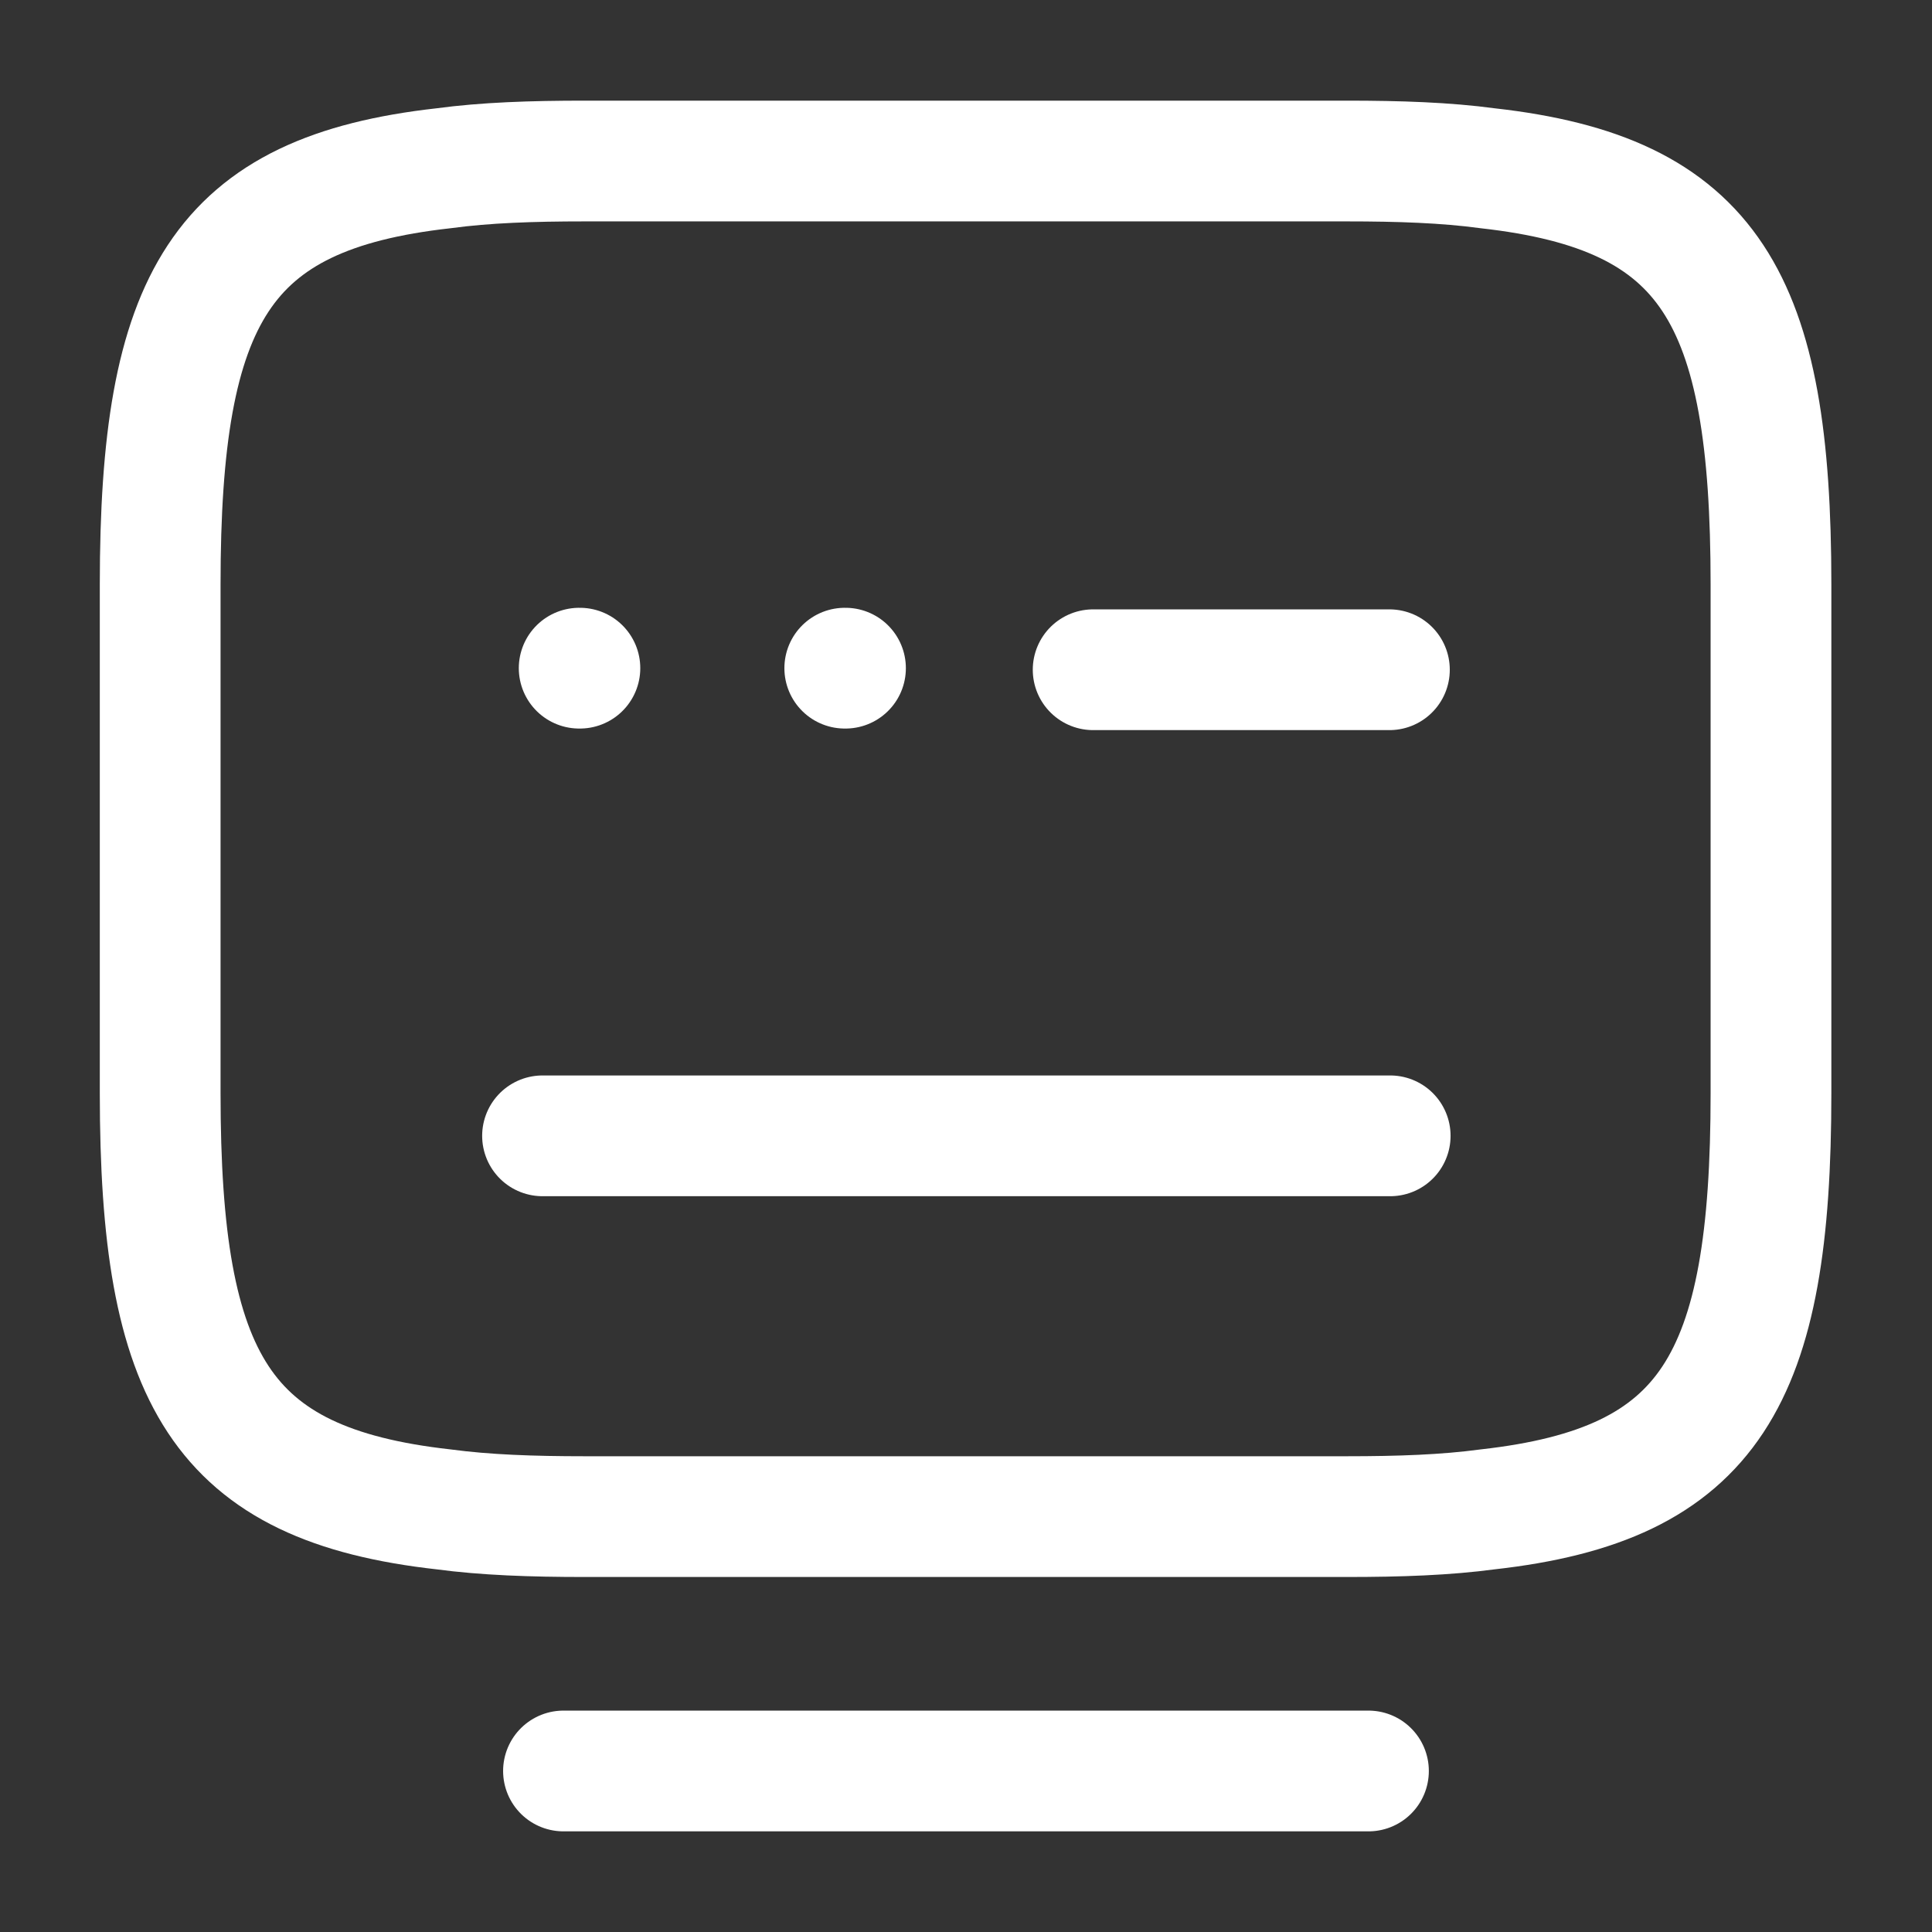
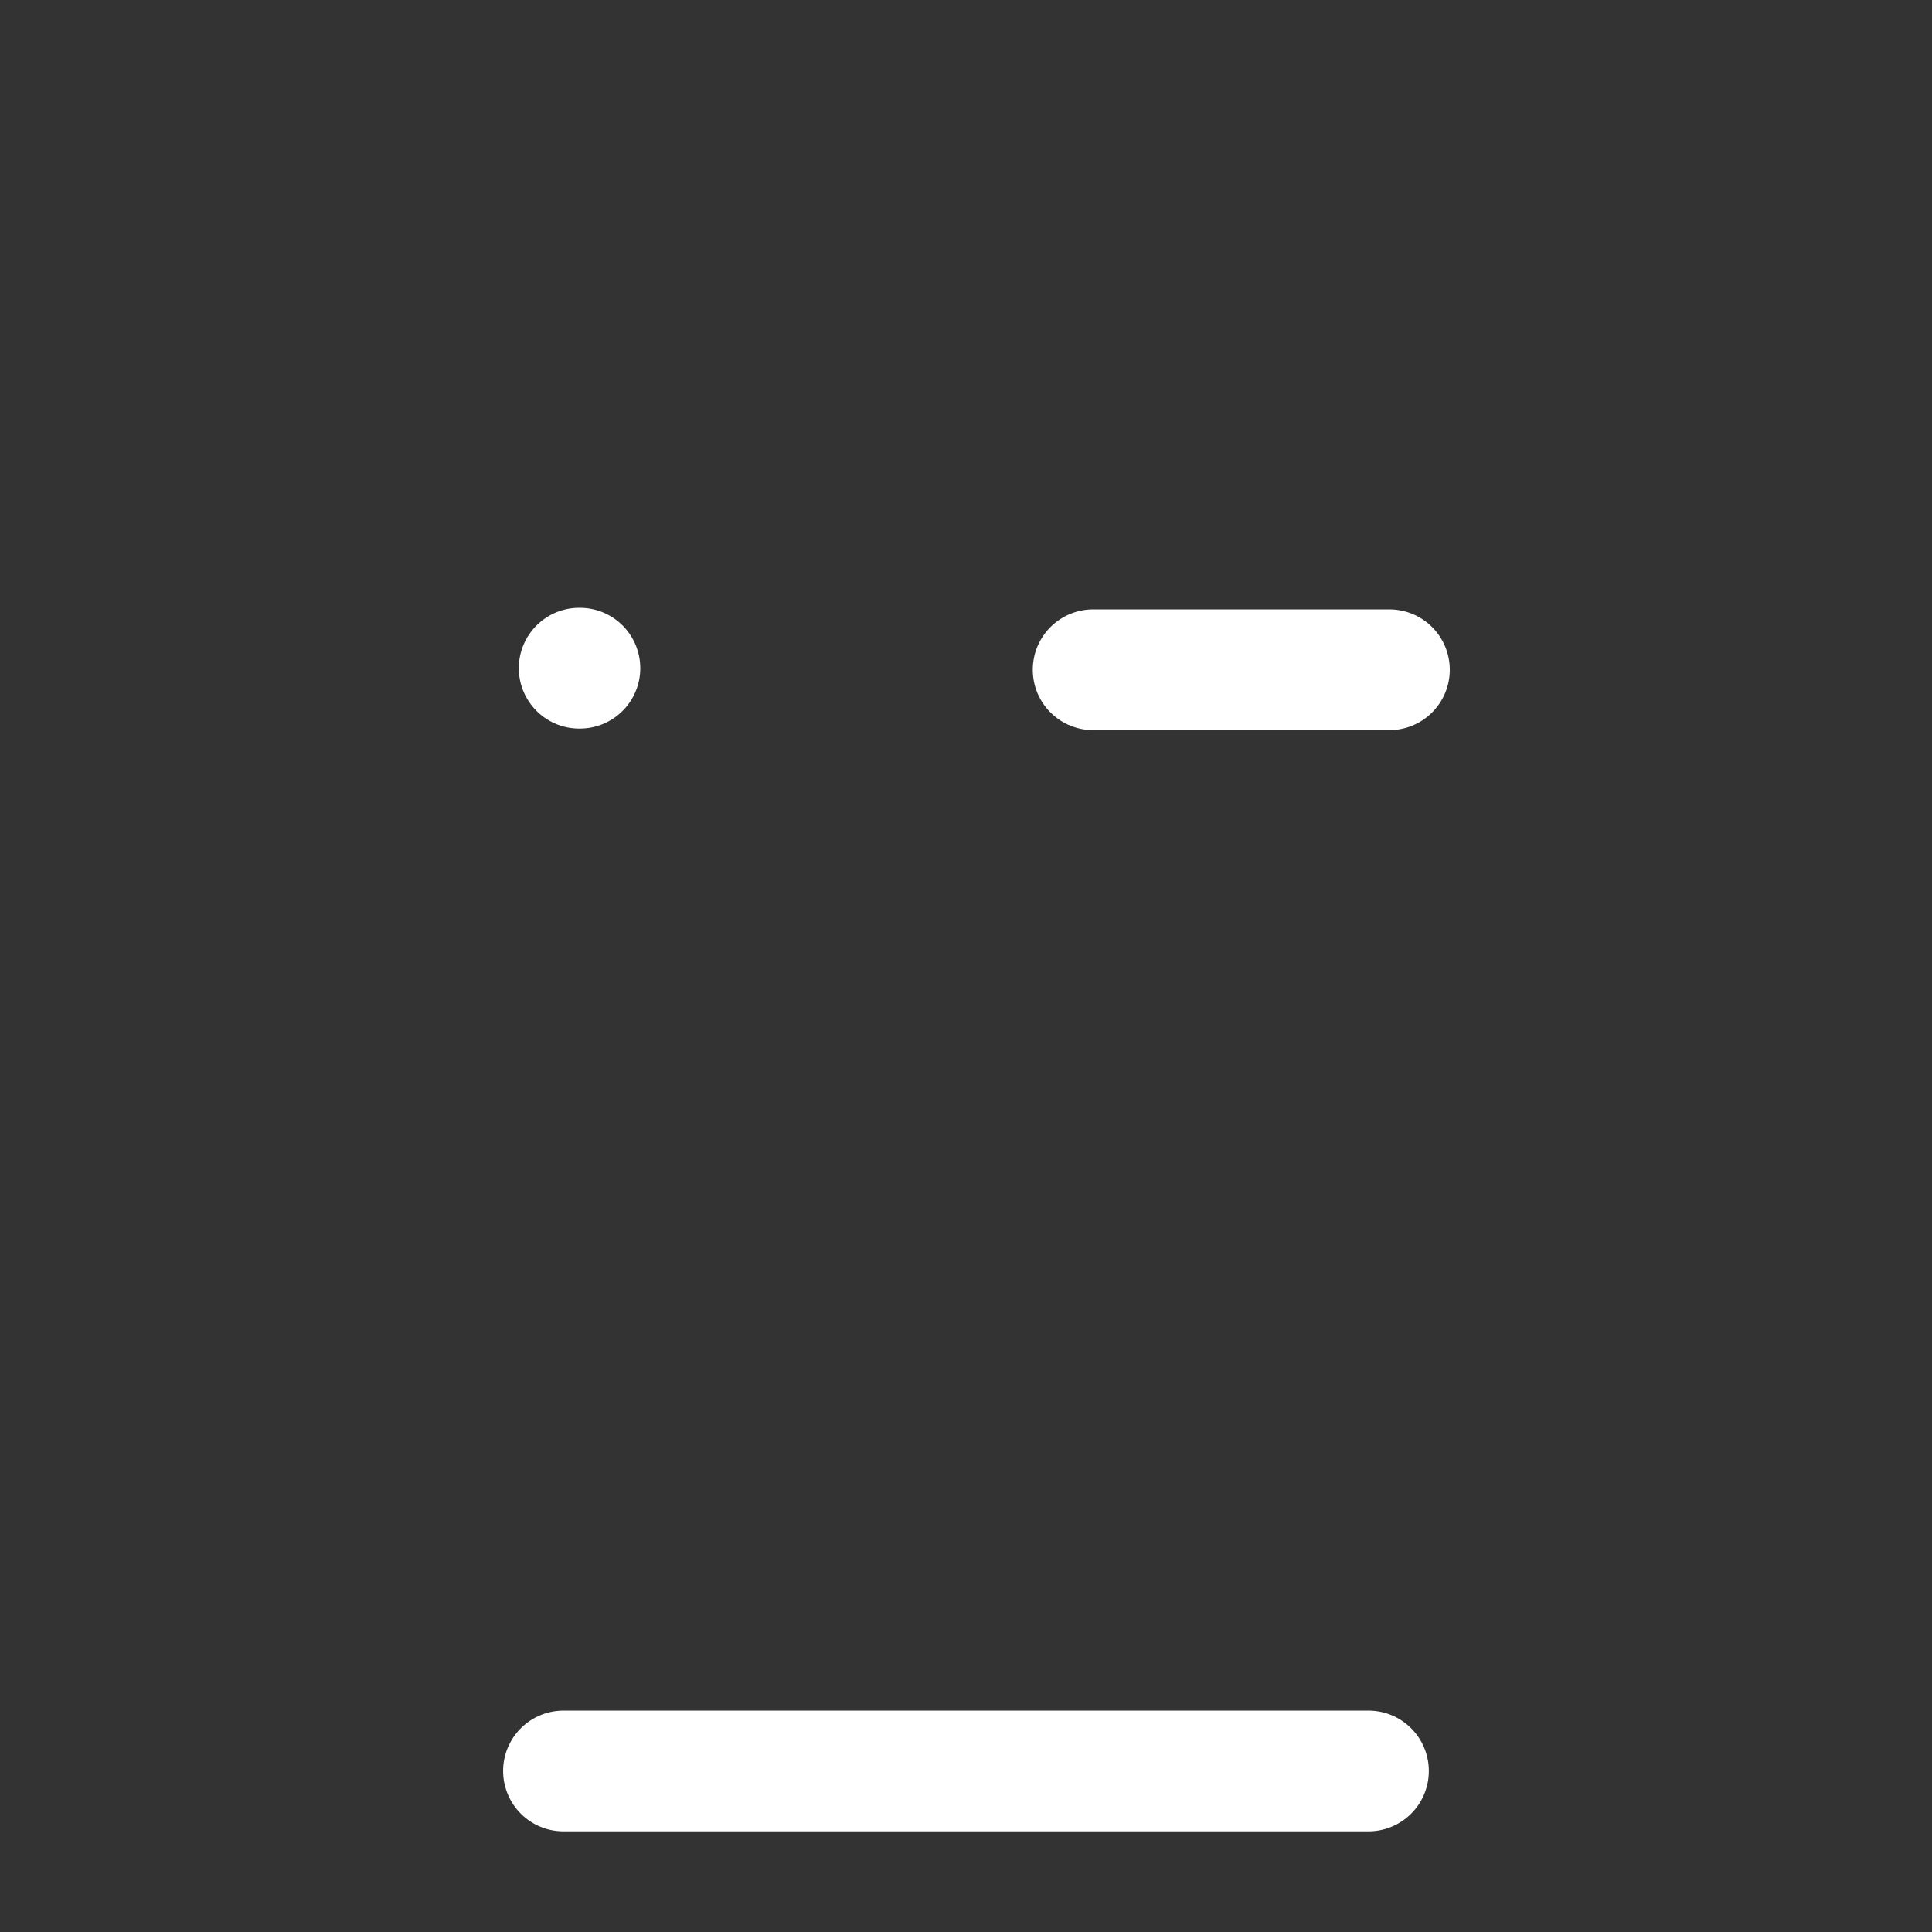
<svg xmlns="http://www.w3.org/2000/svg" width="32" height="32" viewBox="0 0 32 32" fill="none">
  <rect x="0" y="0" width="32" height="32" fill="#333333" stroke="none" />
-   <path d="M9.68 2.667H22.307C23.173 2.667 23.947 2.693 24.64 2.787C28.333 3.2 29.333 4.933 29.333 9.68V18.107C29.333 22.853 28.333 24.587 24.64 25C23.947 25.093 23.187 25.12 22.307 25.12H9.68C8.813 25.12 8.04 25.093 7.347 25C3.653 24.587 2.653 22.853 2.653 18.107V9.68C2.653 4.933 3.653 3.2 7.347 2.787C8.04 2.693 8.813 2.667 9.68 2.667Z" stroke="white" stroke-width="2" stroke-linecap="round" stroke-linejoin="round" />
  <path d="M18.106 11.093H23.013" stroke="white" stroke-width="2" stroke-linecap="round" stroke-linejoin="round" />
-   <path d="M8.986 18.813H9.013H23.026" stroke="white" stroke-width="2" stroke-linecap="round" stroke-linejoin="round" />
  <path d="M9.333 29.333H22.666" stroke="white" stroke-width="2" stroke-linecap="round" stroke-linejoin="round" />
  <path d="M9.593 11.067H9.605" stroke="white" stroke-width="2" stroke-linecap="round" stroke-linejoin="round" />
-   <path d="M13.992 11.067H14.004" stroke="white" stroke-width="2" stroke-linecap="round" stroke-linejoin="round" />
</svg>